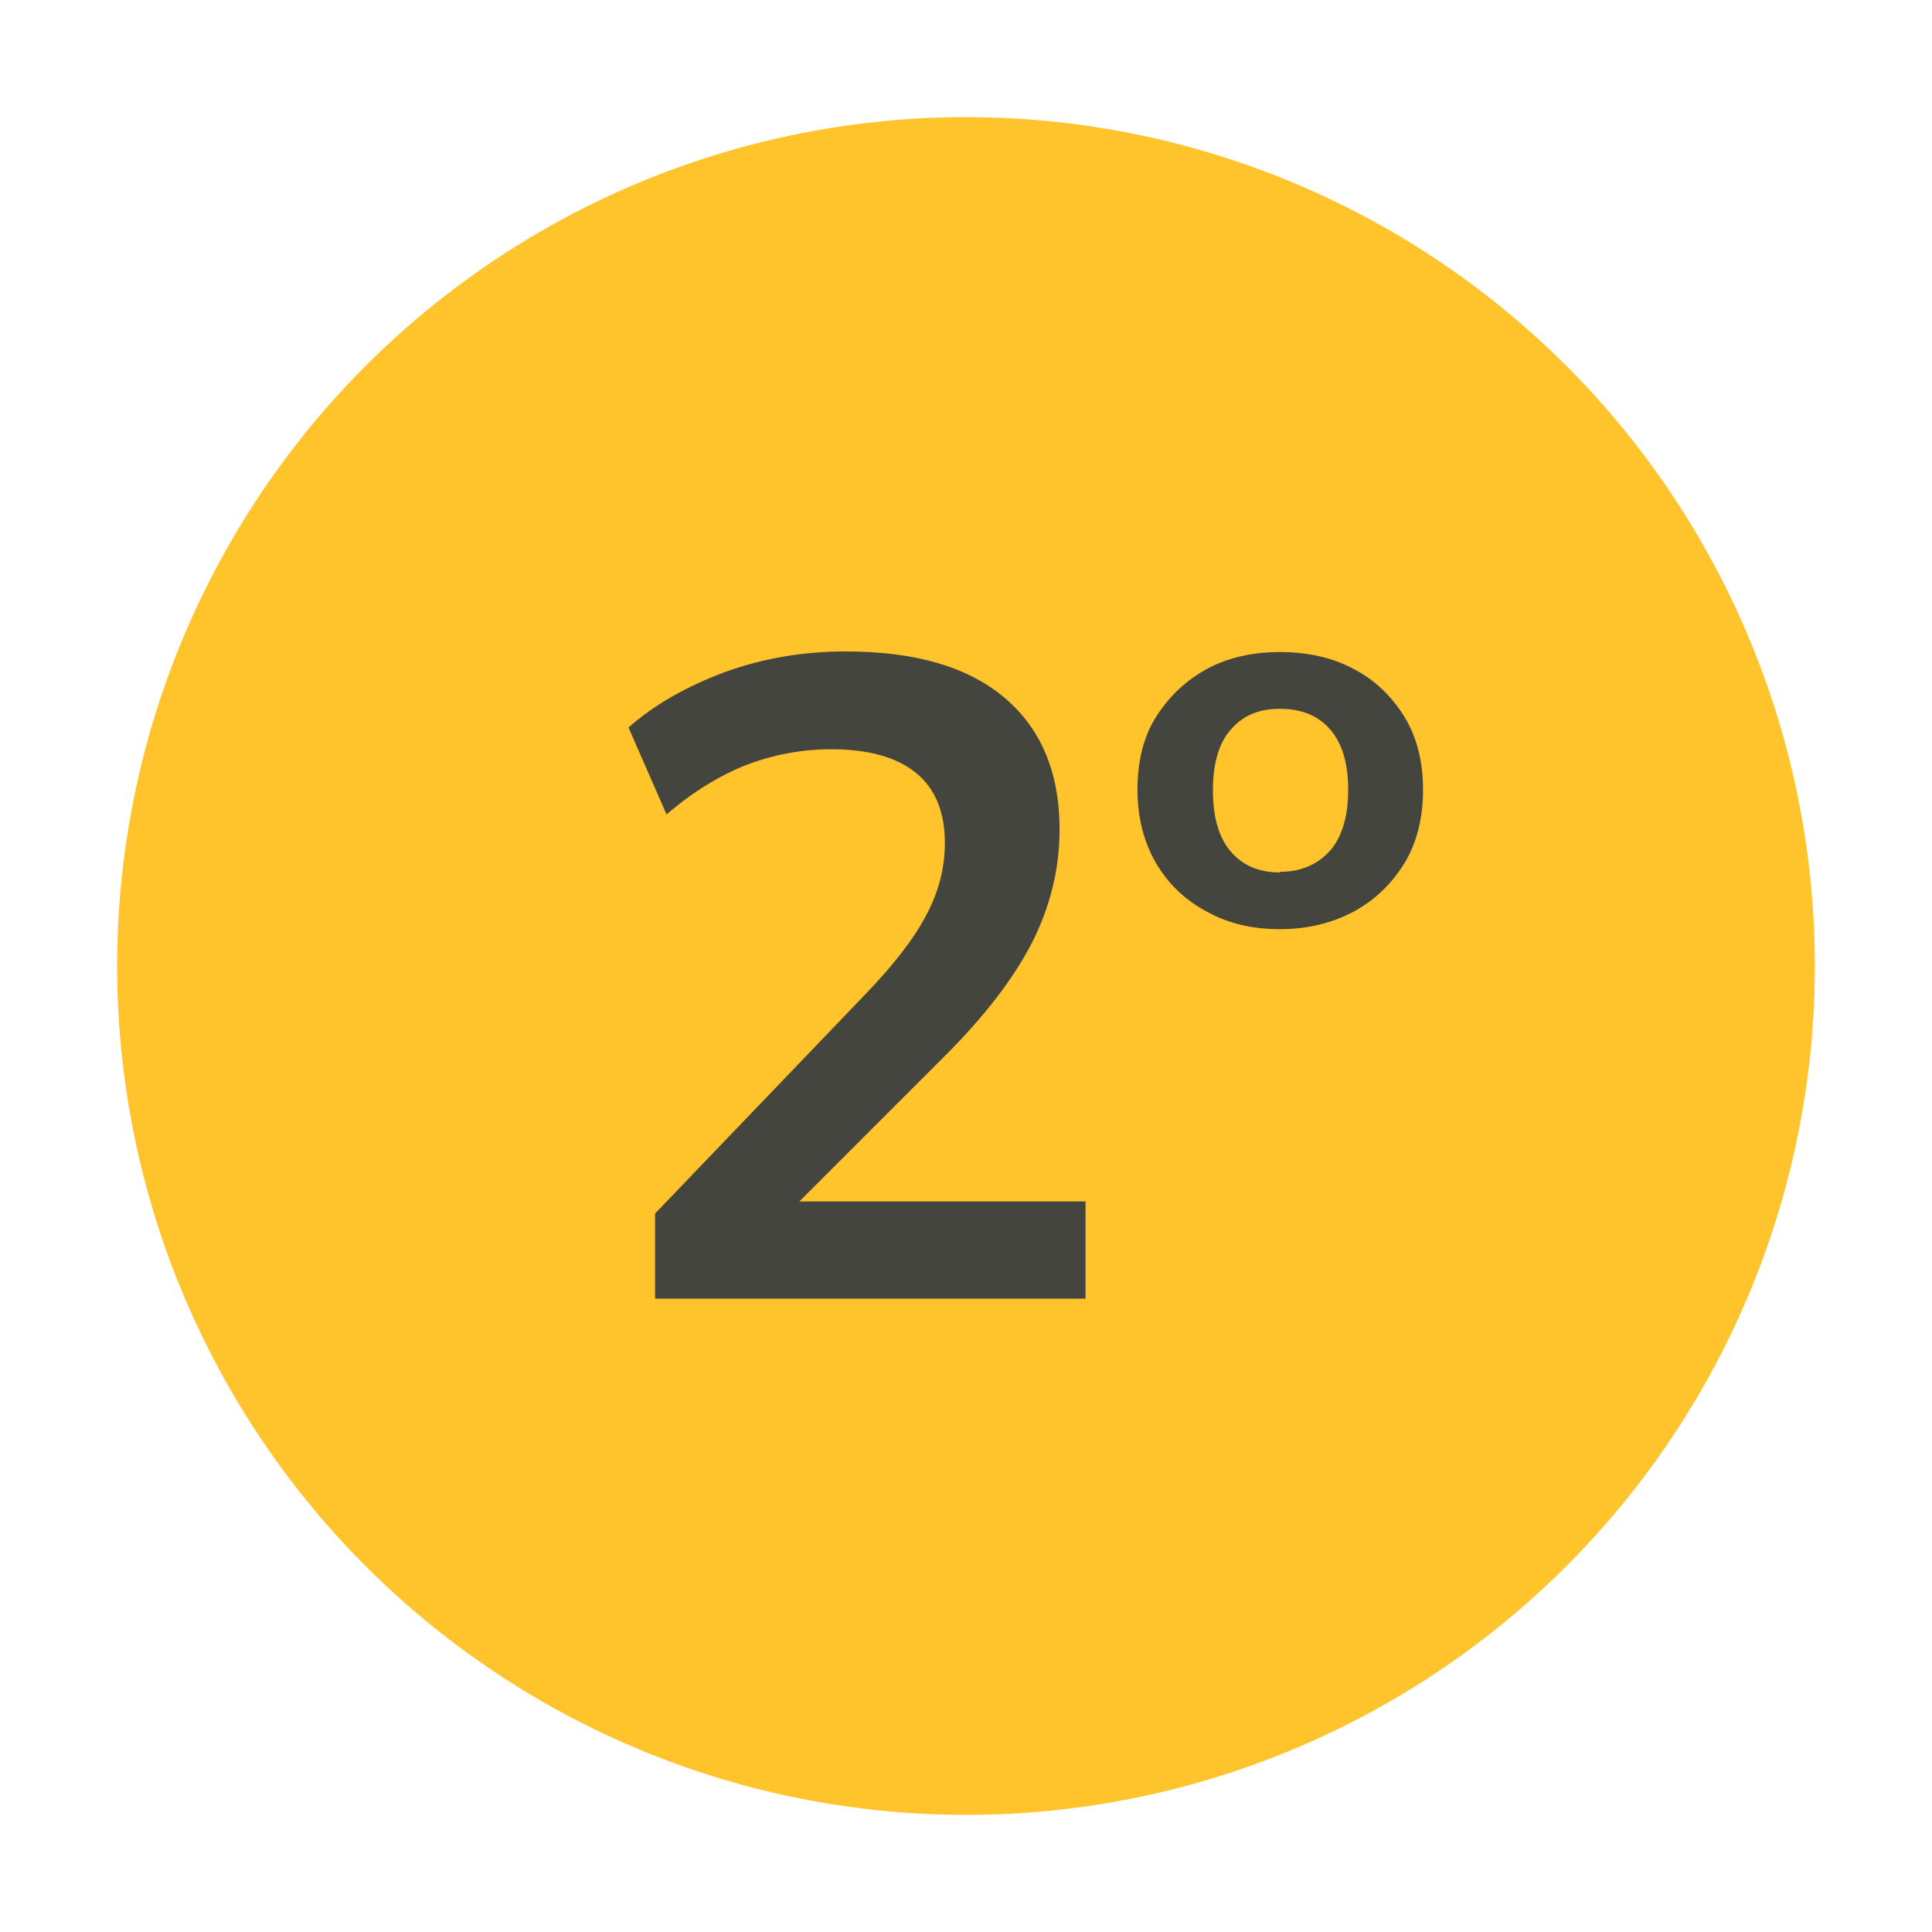
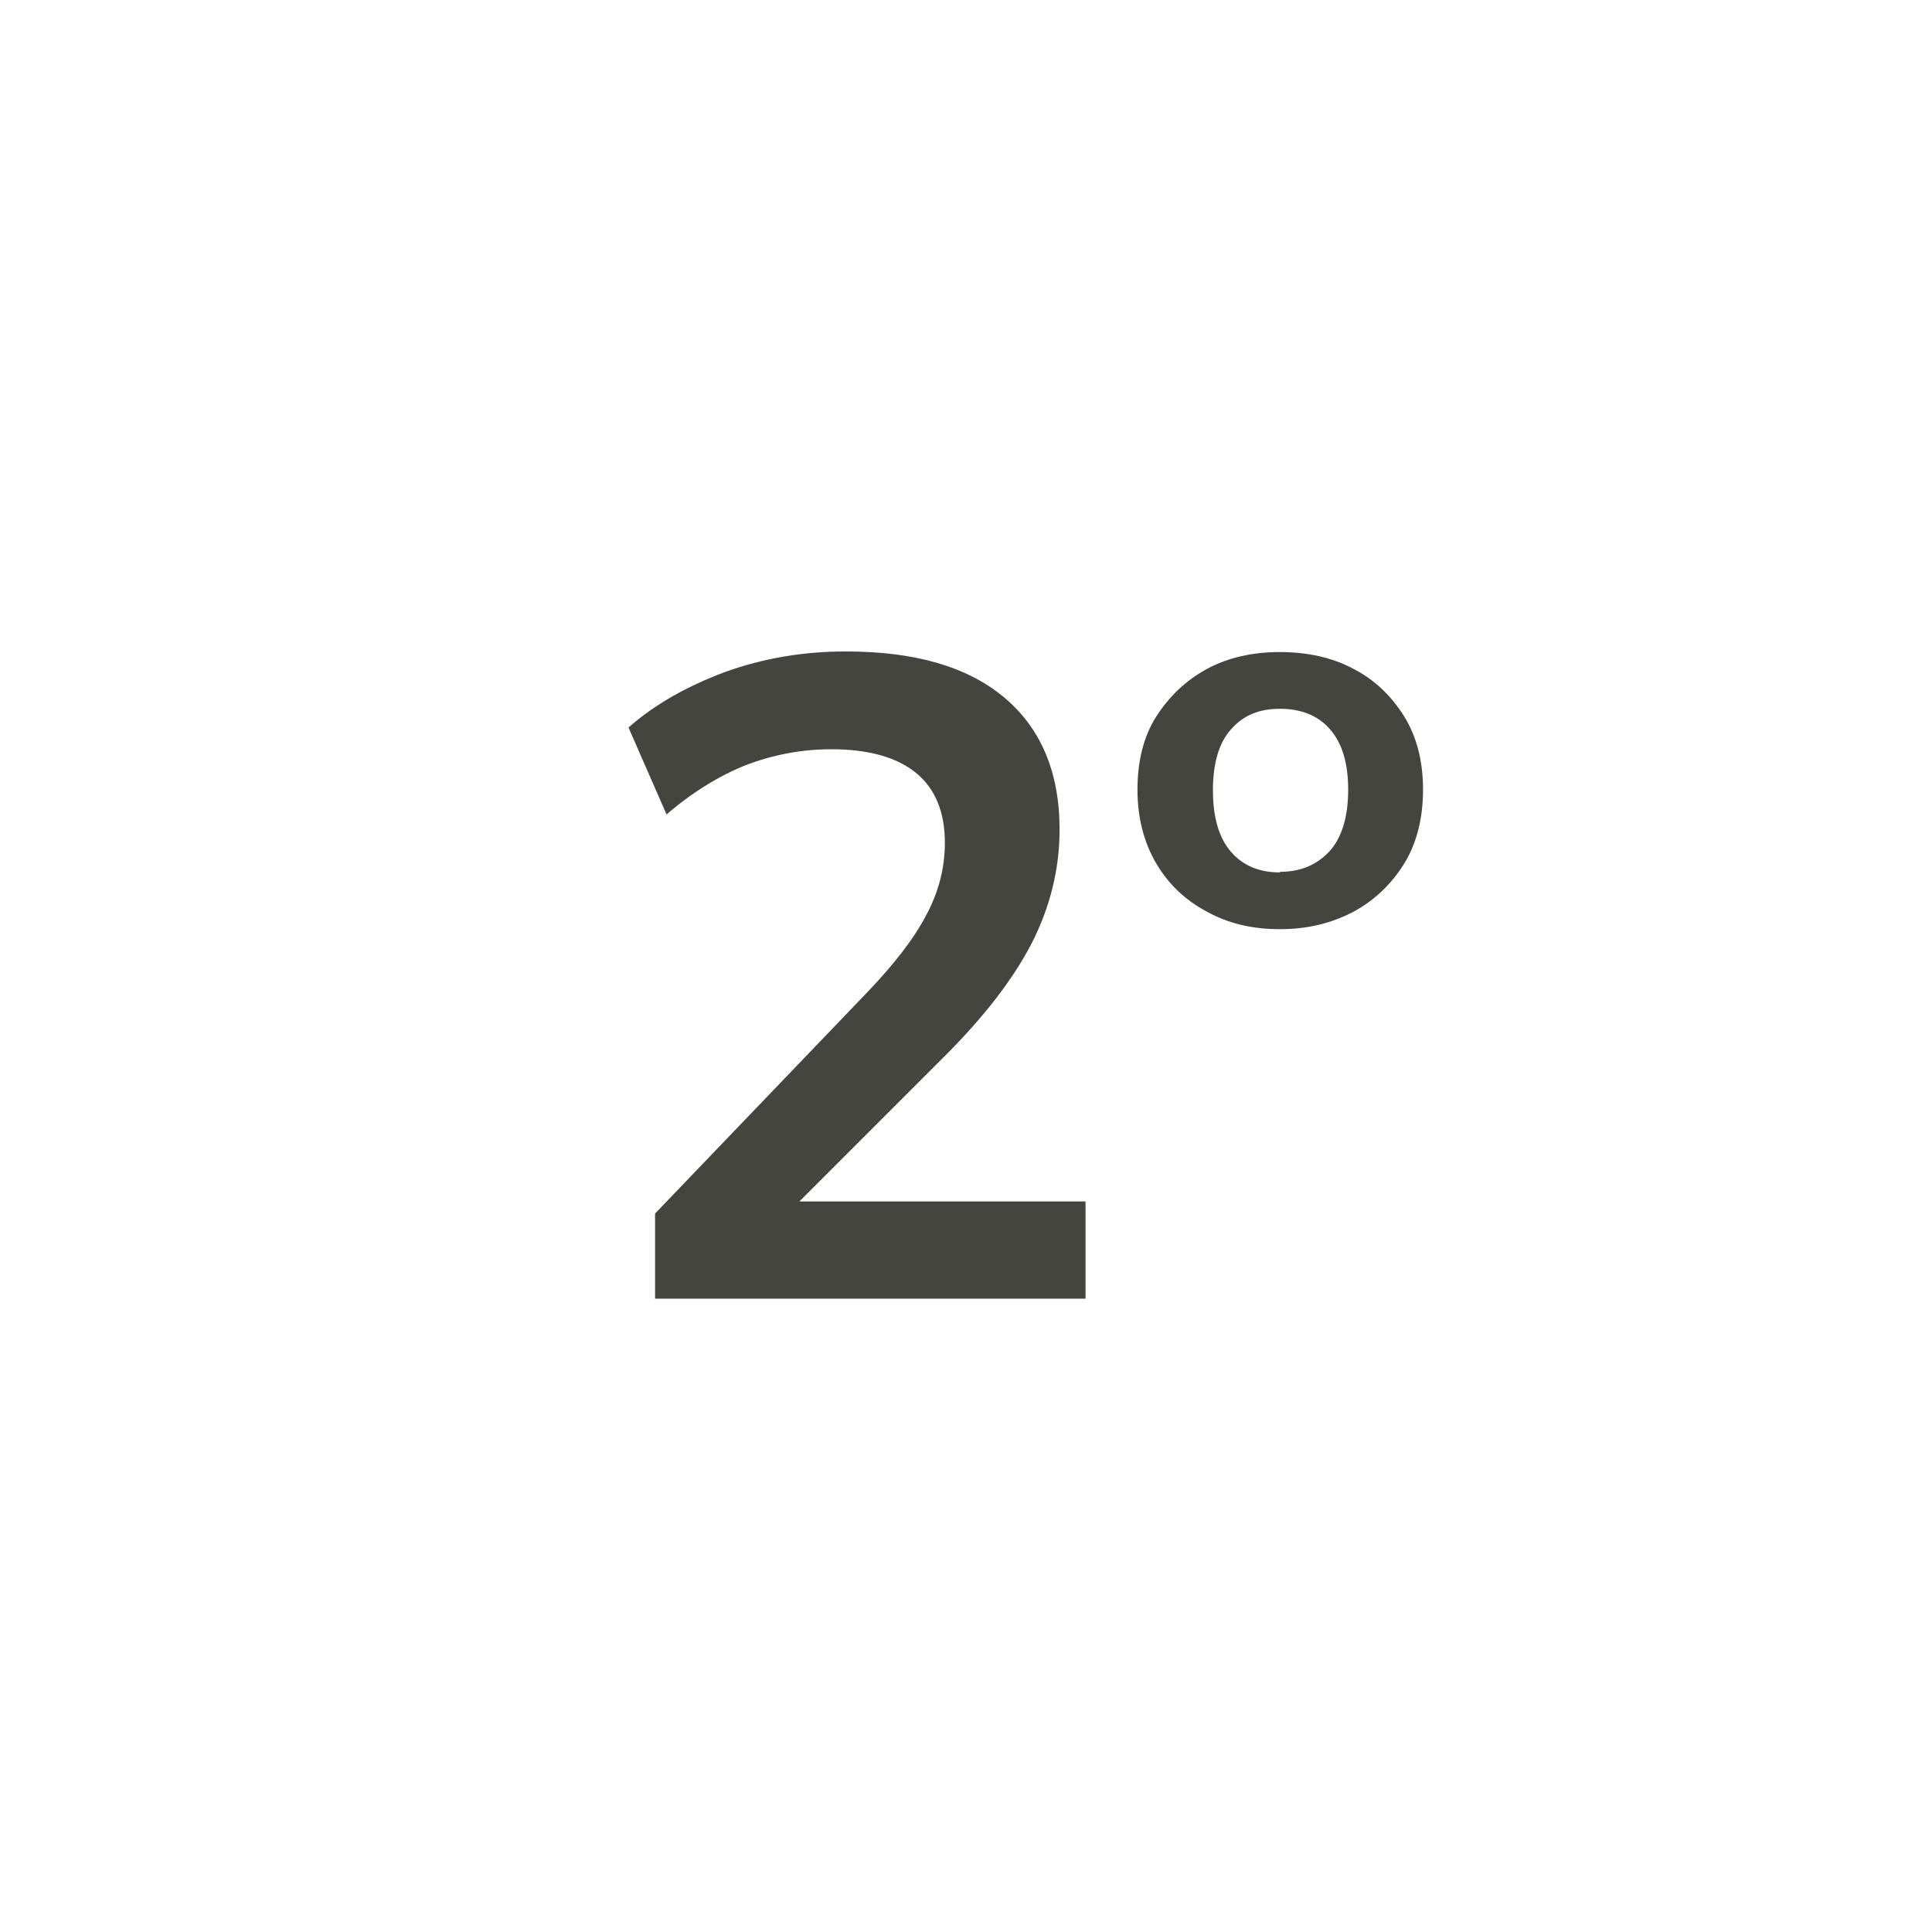
<svg xmlns="http://www.w3.org/2000/svg" id="Layer_1" data-name="Layer 1" viewBox="0 0 32 32">
  <defs>
    <style>
      .cls-1 {
        fill: none;
      }

      .cls-2 {
        fill: #454540;
      }

      .cls-3 {
        fill: #ffc42b;
      }
    </style>
  </defs>
-   <circle class="cls-3" cx="16" cy="16" r="14.06" />
  <g>
-     <rect class="cls-1" x="7.09" y="6.02" width="19.38" height="19.97" />
    <path class="cls-2" d="M10.85,21.52v-1.42l3.51-3.66c.44-.46.77-.88.98-1.28.21-.39.31-.79.31-1.2,0-.51-.16-.9-.48-1.16s-.79-.39-1.4-.39c-.49,0-.96.09-1.41.26-.45.18-.89.45-1.32.82l-.63-1.44c.43-.38.96-.68,1.6-.92.64-.23,1.3-.34,2-.34,1.14,0,2.01.25,2.62.76s.92,1.24.92,2.19c0,.66-.16,1.29-.46,1.88-.31.6-.79,1.22-1.44,1.87l-2.92,2.92v-.51h5.25v1.61h-7.13Z" />
    <path class="cls-2" d="M21.2,15.39c-.45,0-.85-.09-1.21-.29-.36-.19-.64-.46-.84-.8s-.31-.75-.31-1.22.1-.88.31-1.21.49-.6.84-.79.76-.28,1.21-.28.87.09,1.22.28c.35.18.63.45.84.79s.31.75.31,1.21-.1.88-.31,1.22-.49.61-.84.8c-.36.19-.76.29-1.22.29ZM21.2,14.44c.35,0,.62-.12.83-.35.2-.23.3-.57.3-1.01s-.1-.77-.3-1c-.2-.23-.48-.34-.83-.34s-.61.11-.81.34c-.2.22-.3.56-.3,1.01s.1.79.3,1.02c.2.23.47.34.81.34h0Z" />
  </g>
</svg>